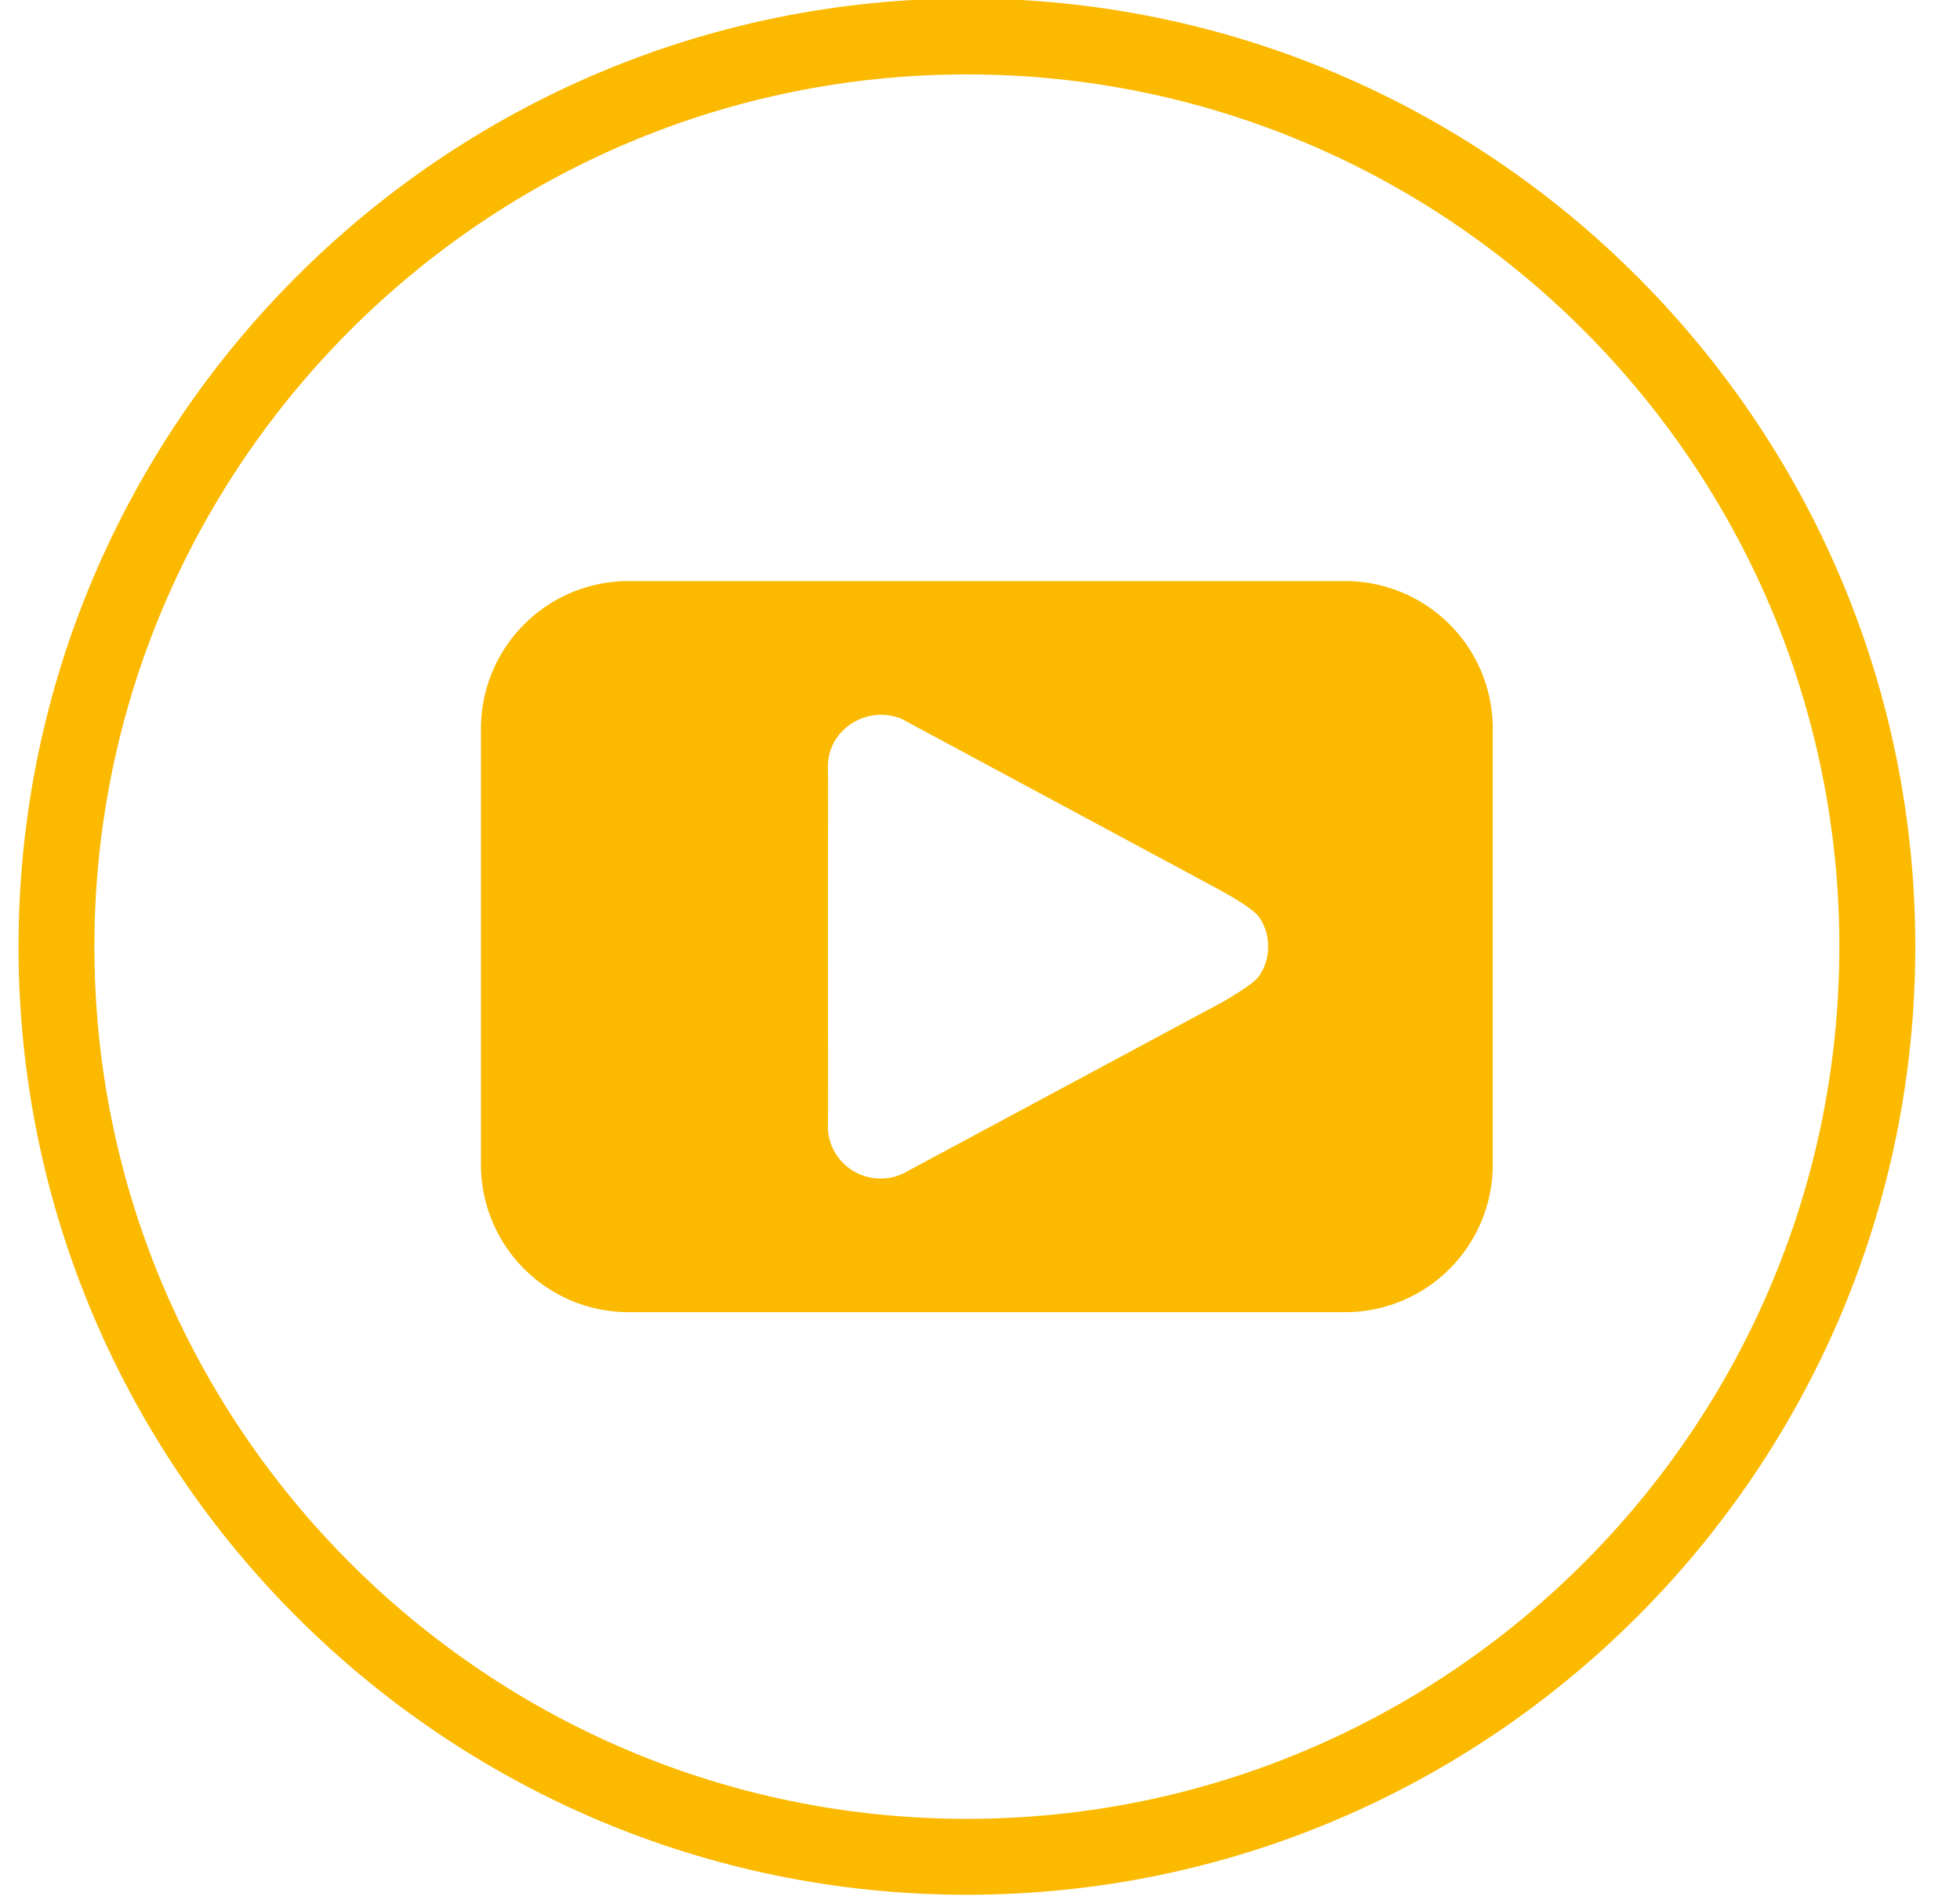
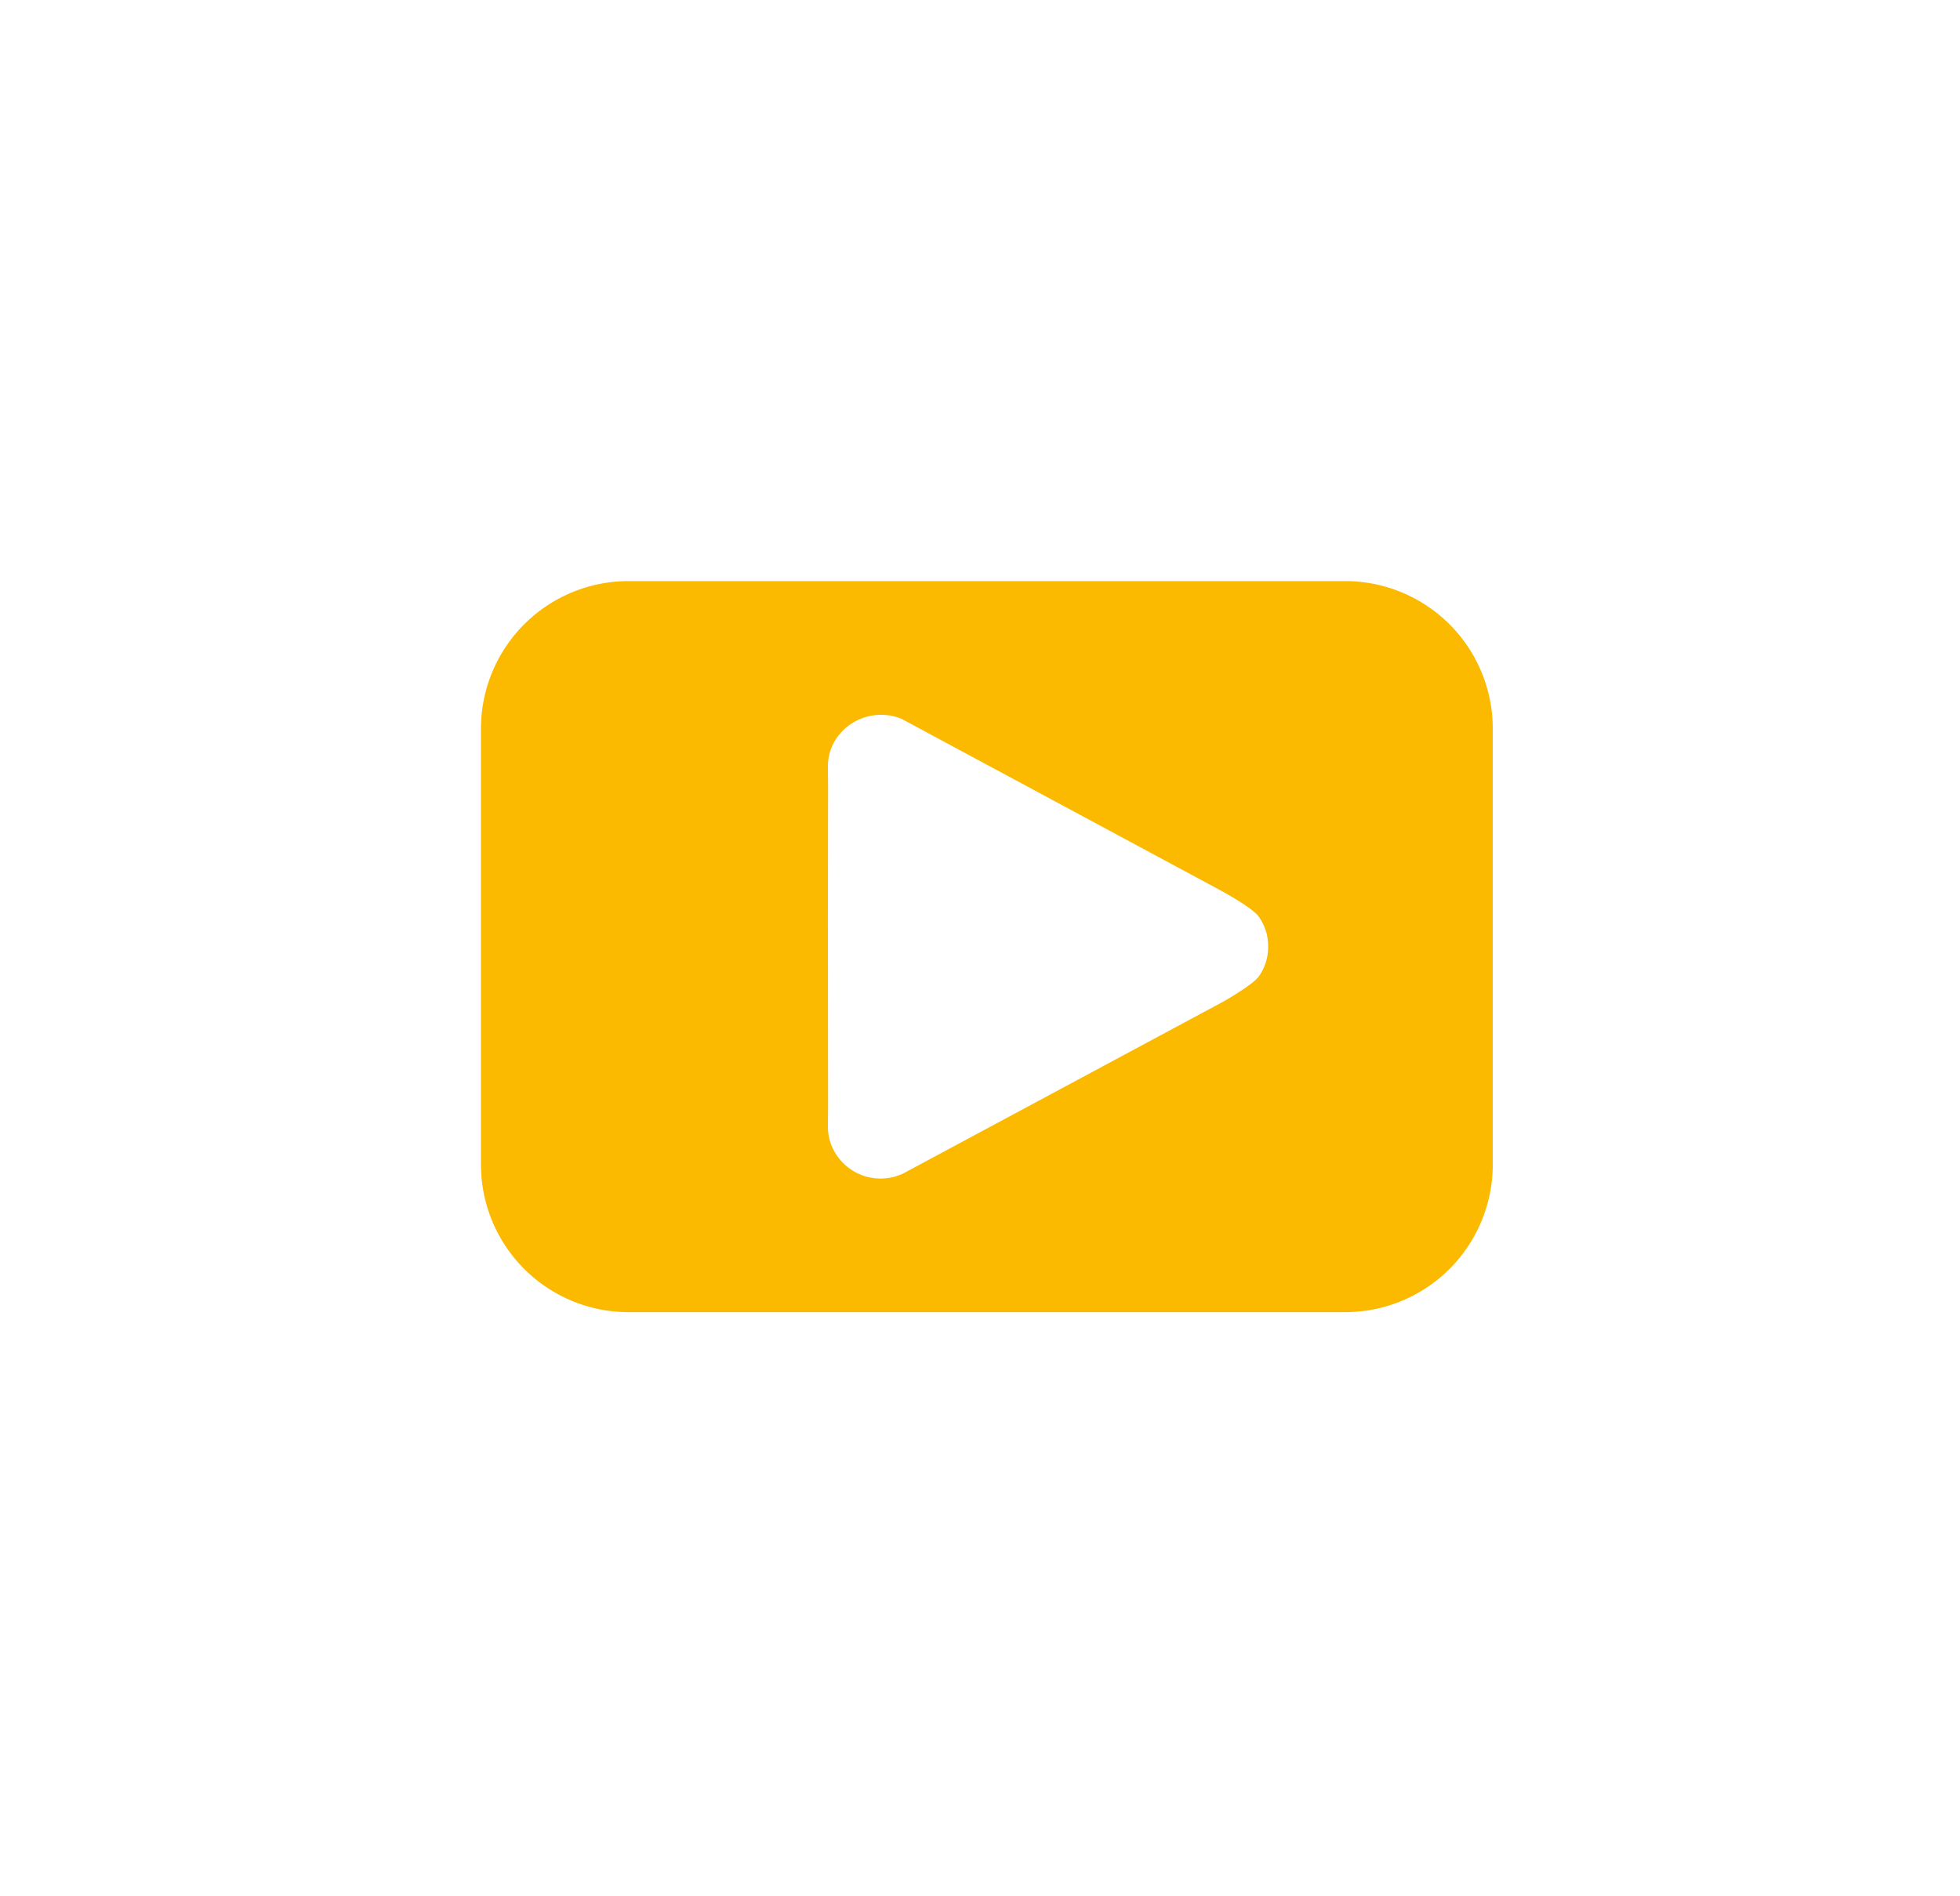
<svg xmlns="http://www.w3.org/2000/svg" width="31" height="30" viewBox="0 0 31 30">
  <g>
    <g>
-       <path fill="#fbb900" d="M15.293 28.775c-7.609 0-13.8-6.19-13.8-13.799 0-7.608 6.191-13.799 13.8-13.799 7.609 0 13.799 6.19 13.799 13.8 0 7.608-6.19 13.798-13.8 13.798zm0-28.799c-8.271 0-15 6.73-15 15 0 8.271 6.729 15 15 15 8.27 0 15-6.729 15-15 0-8.27-6.73-15-15-15z" />
-     </g>
+       </g>
    <g>
      <path fill="#fbb900" d="M20.057 15.005a.796.796 0 0 1-.148.443c-.097.137-.57.403-.57.403l-5.057 2.716a.838.838 0 0 1-1.085-.35.807.807 0 0 1-.103-.393l.003-.309-.003-2.985.003-2.099-.003-.305a.81.81 0 0 1 .103-.394.856.856 0 0 1 1.062-.36l5.01 2.695c.115.062.542.298.64.435a.795.795 0 0 1 .148.463zm1.22-5.812H9.942a2.335 2.335 0 0 0-2.335 2.335v6.897a2.335 2.335 0 0 0 2.335 2.334h11.333a2.335 2.335 0 0 0 2.335-2.334v-6.897a2.335 2.335 0 0 0-2.335-2.335z" />
    </g>
  </g>
</svg>